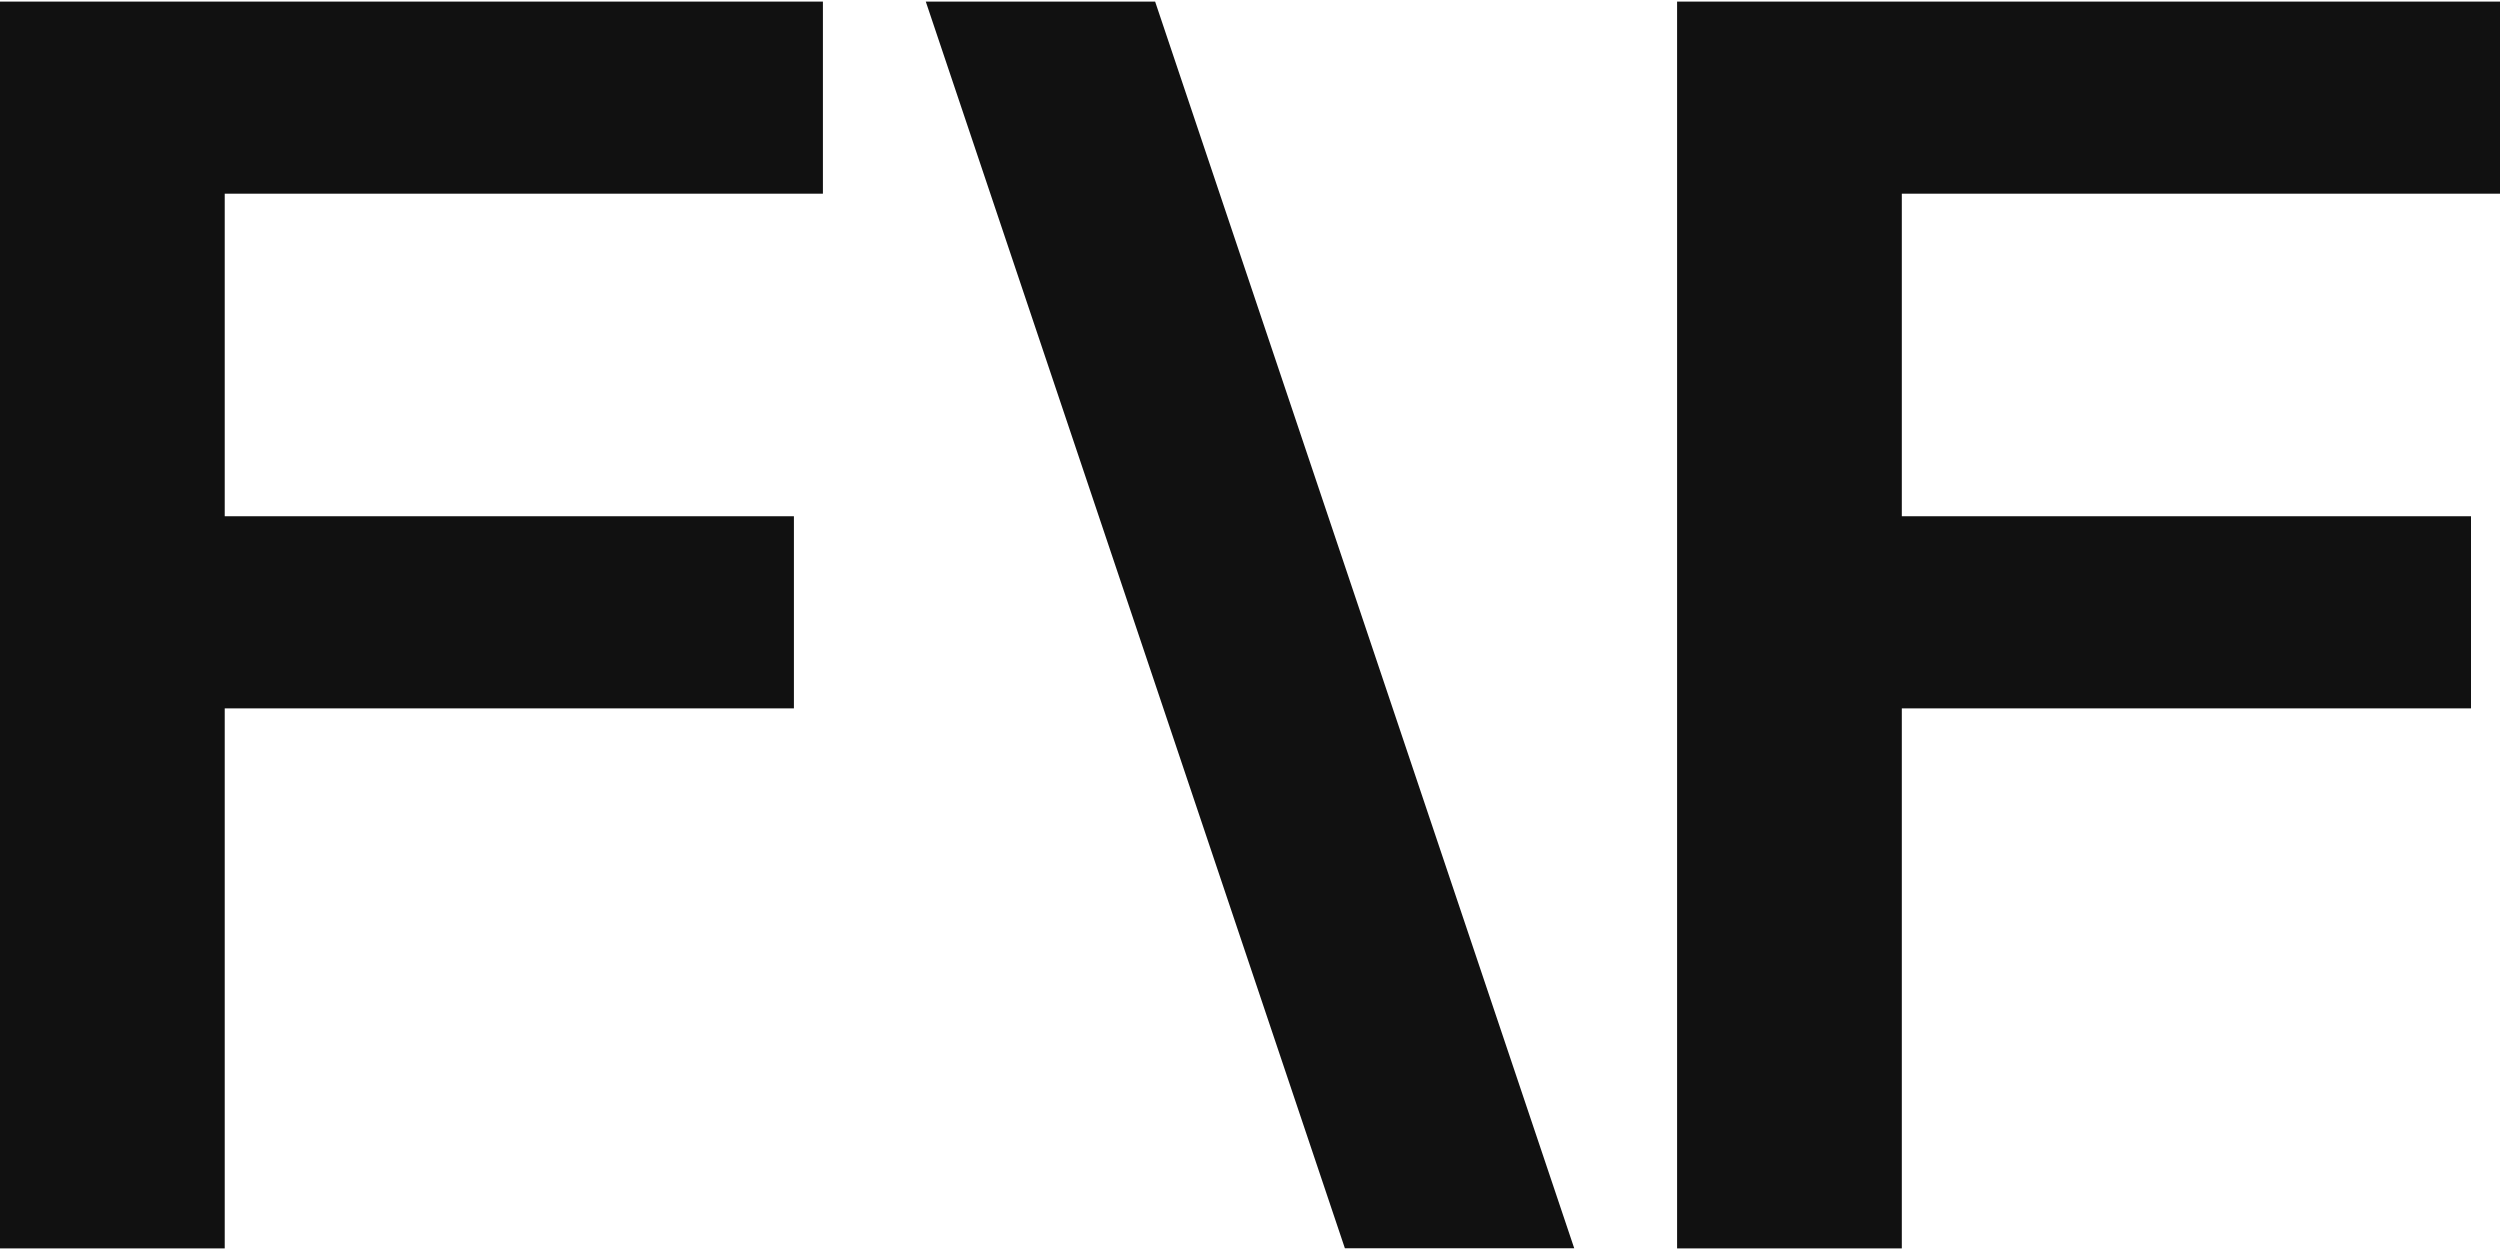
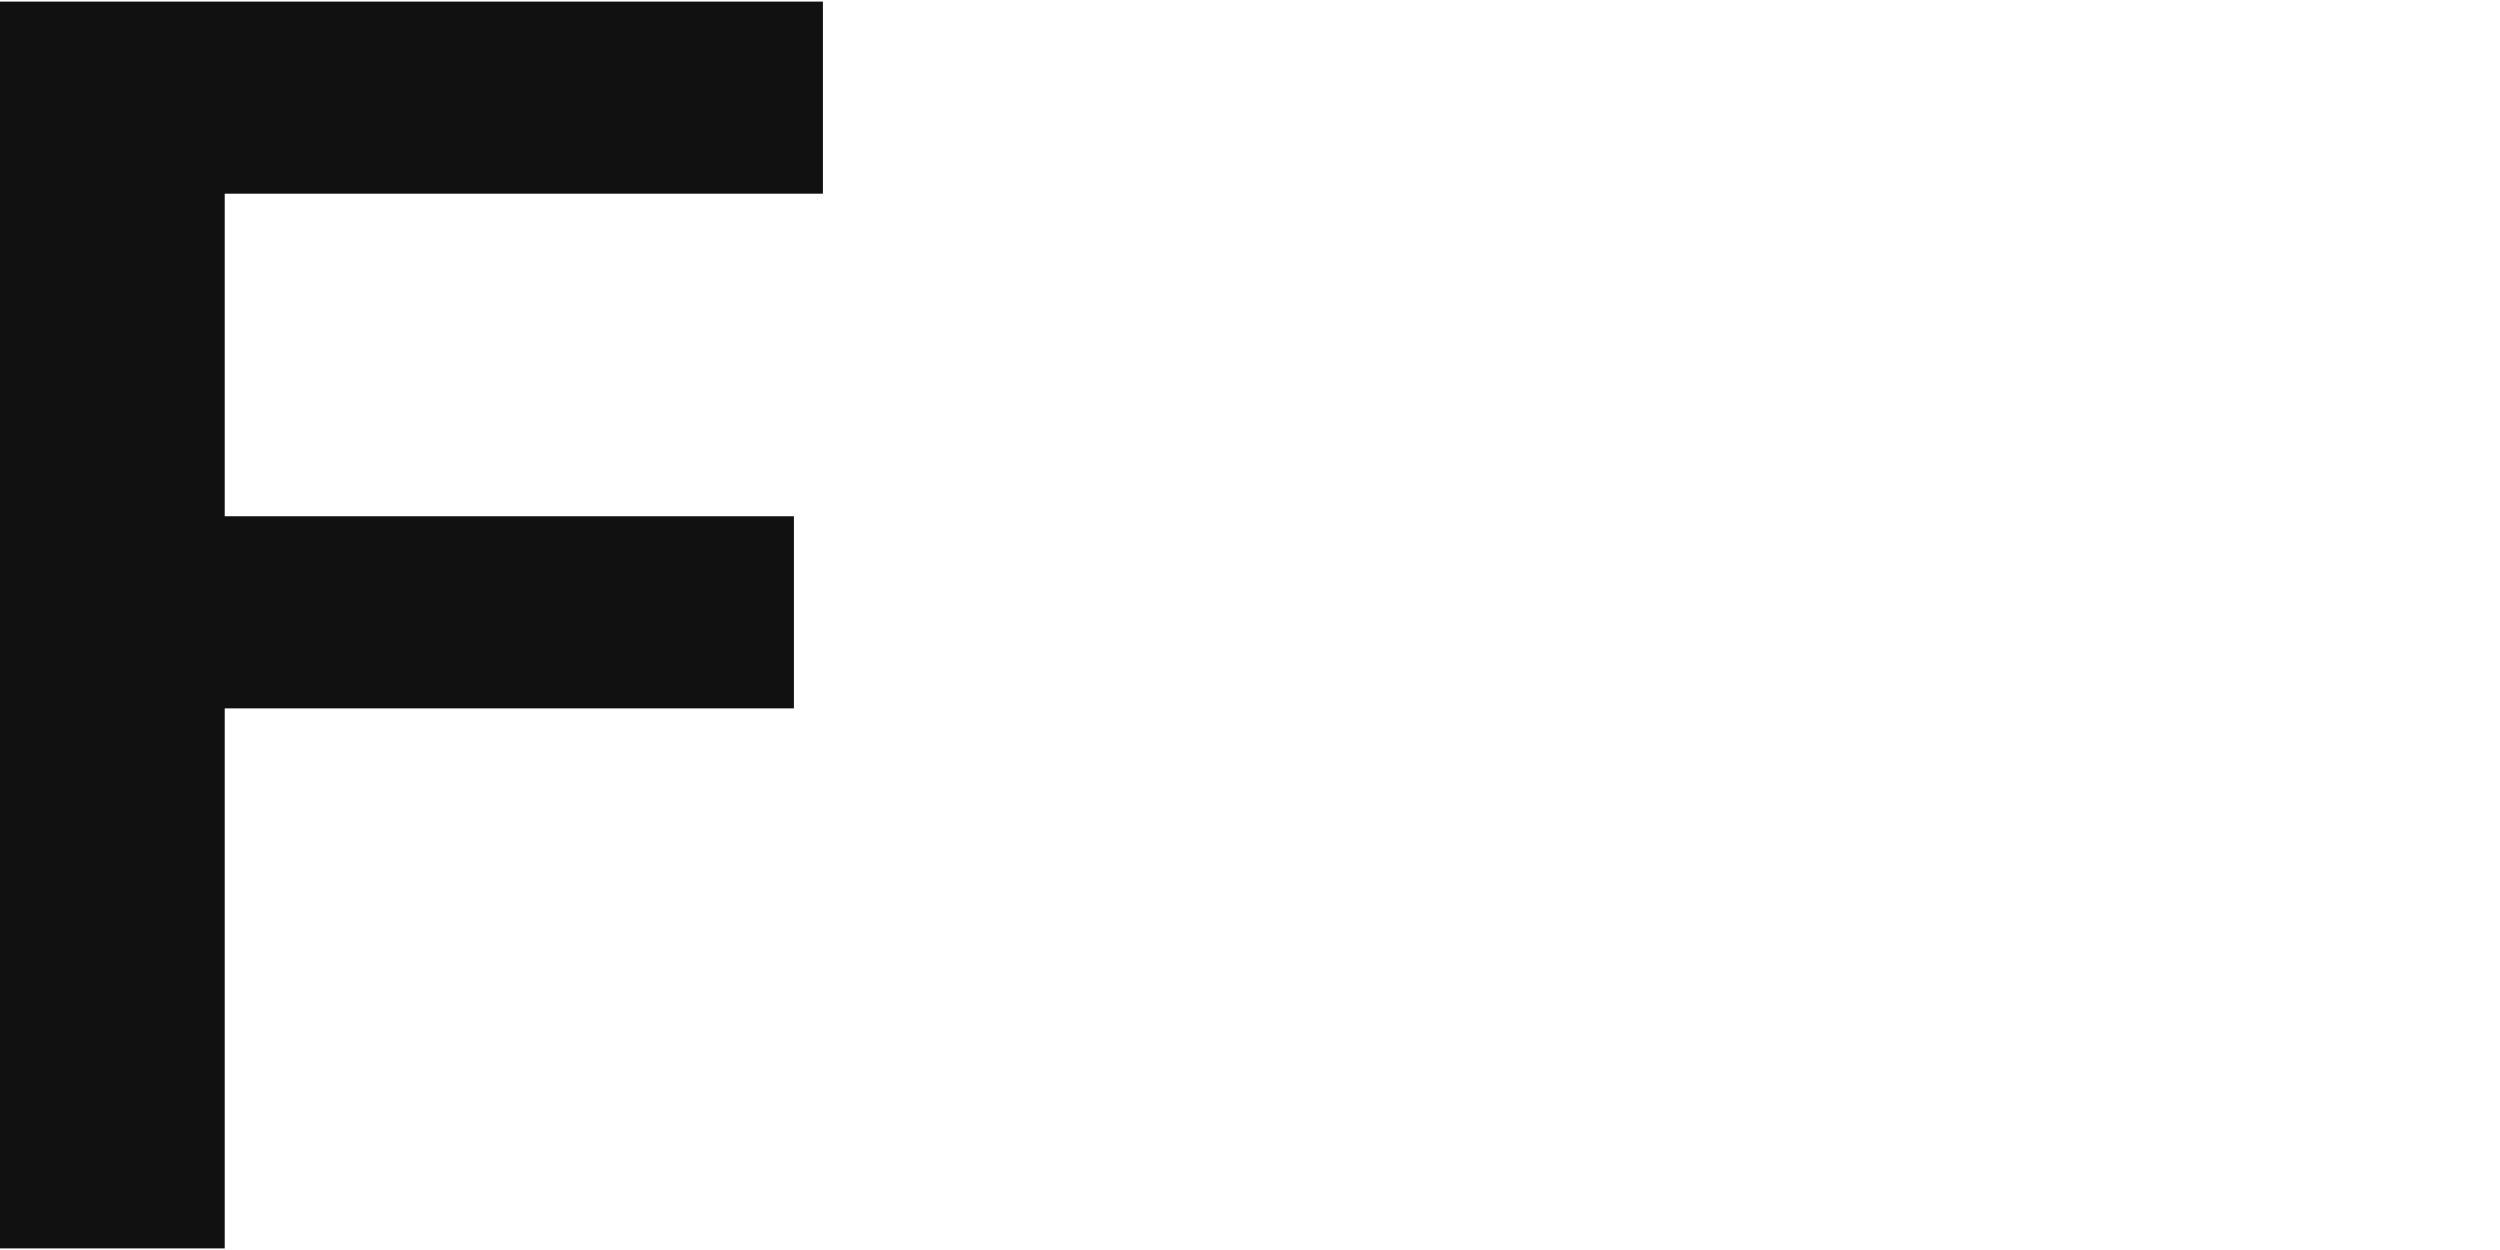
<svg xmlns="http://www.w3.org/2000/svg" width="80" height="40" viewBox="0 0 80 40" fill="none">
  <path d="M0 39.949V0.051H26.333V6.198H7.191V16.52H25.405V22.668H7.191V39.949H0Z" fill="#111111" />
-   <path d="M29.625 0.051H36.964L50.375 39.944H43.036L29.625 0.051Z" fill="#111111" />
-   <path d="M53.667 39.949V0.051H80V6.198H60.858V16.52H79.072V22.668H60.858V39.949H53.667Z" fill="#111111" />
</svg>